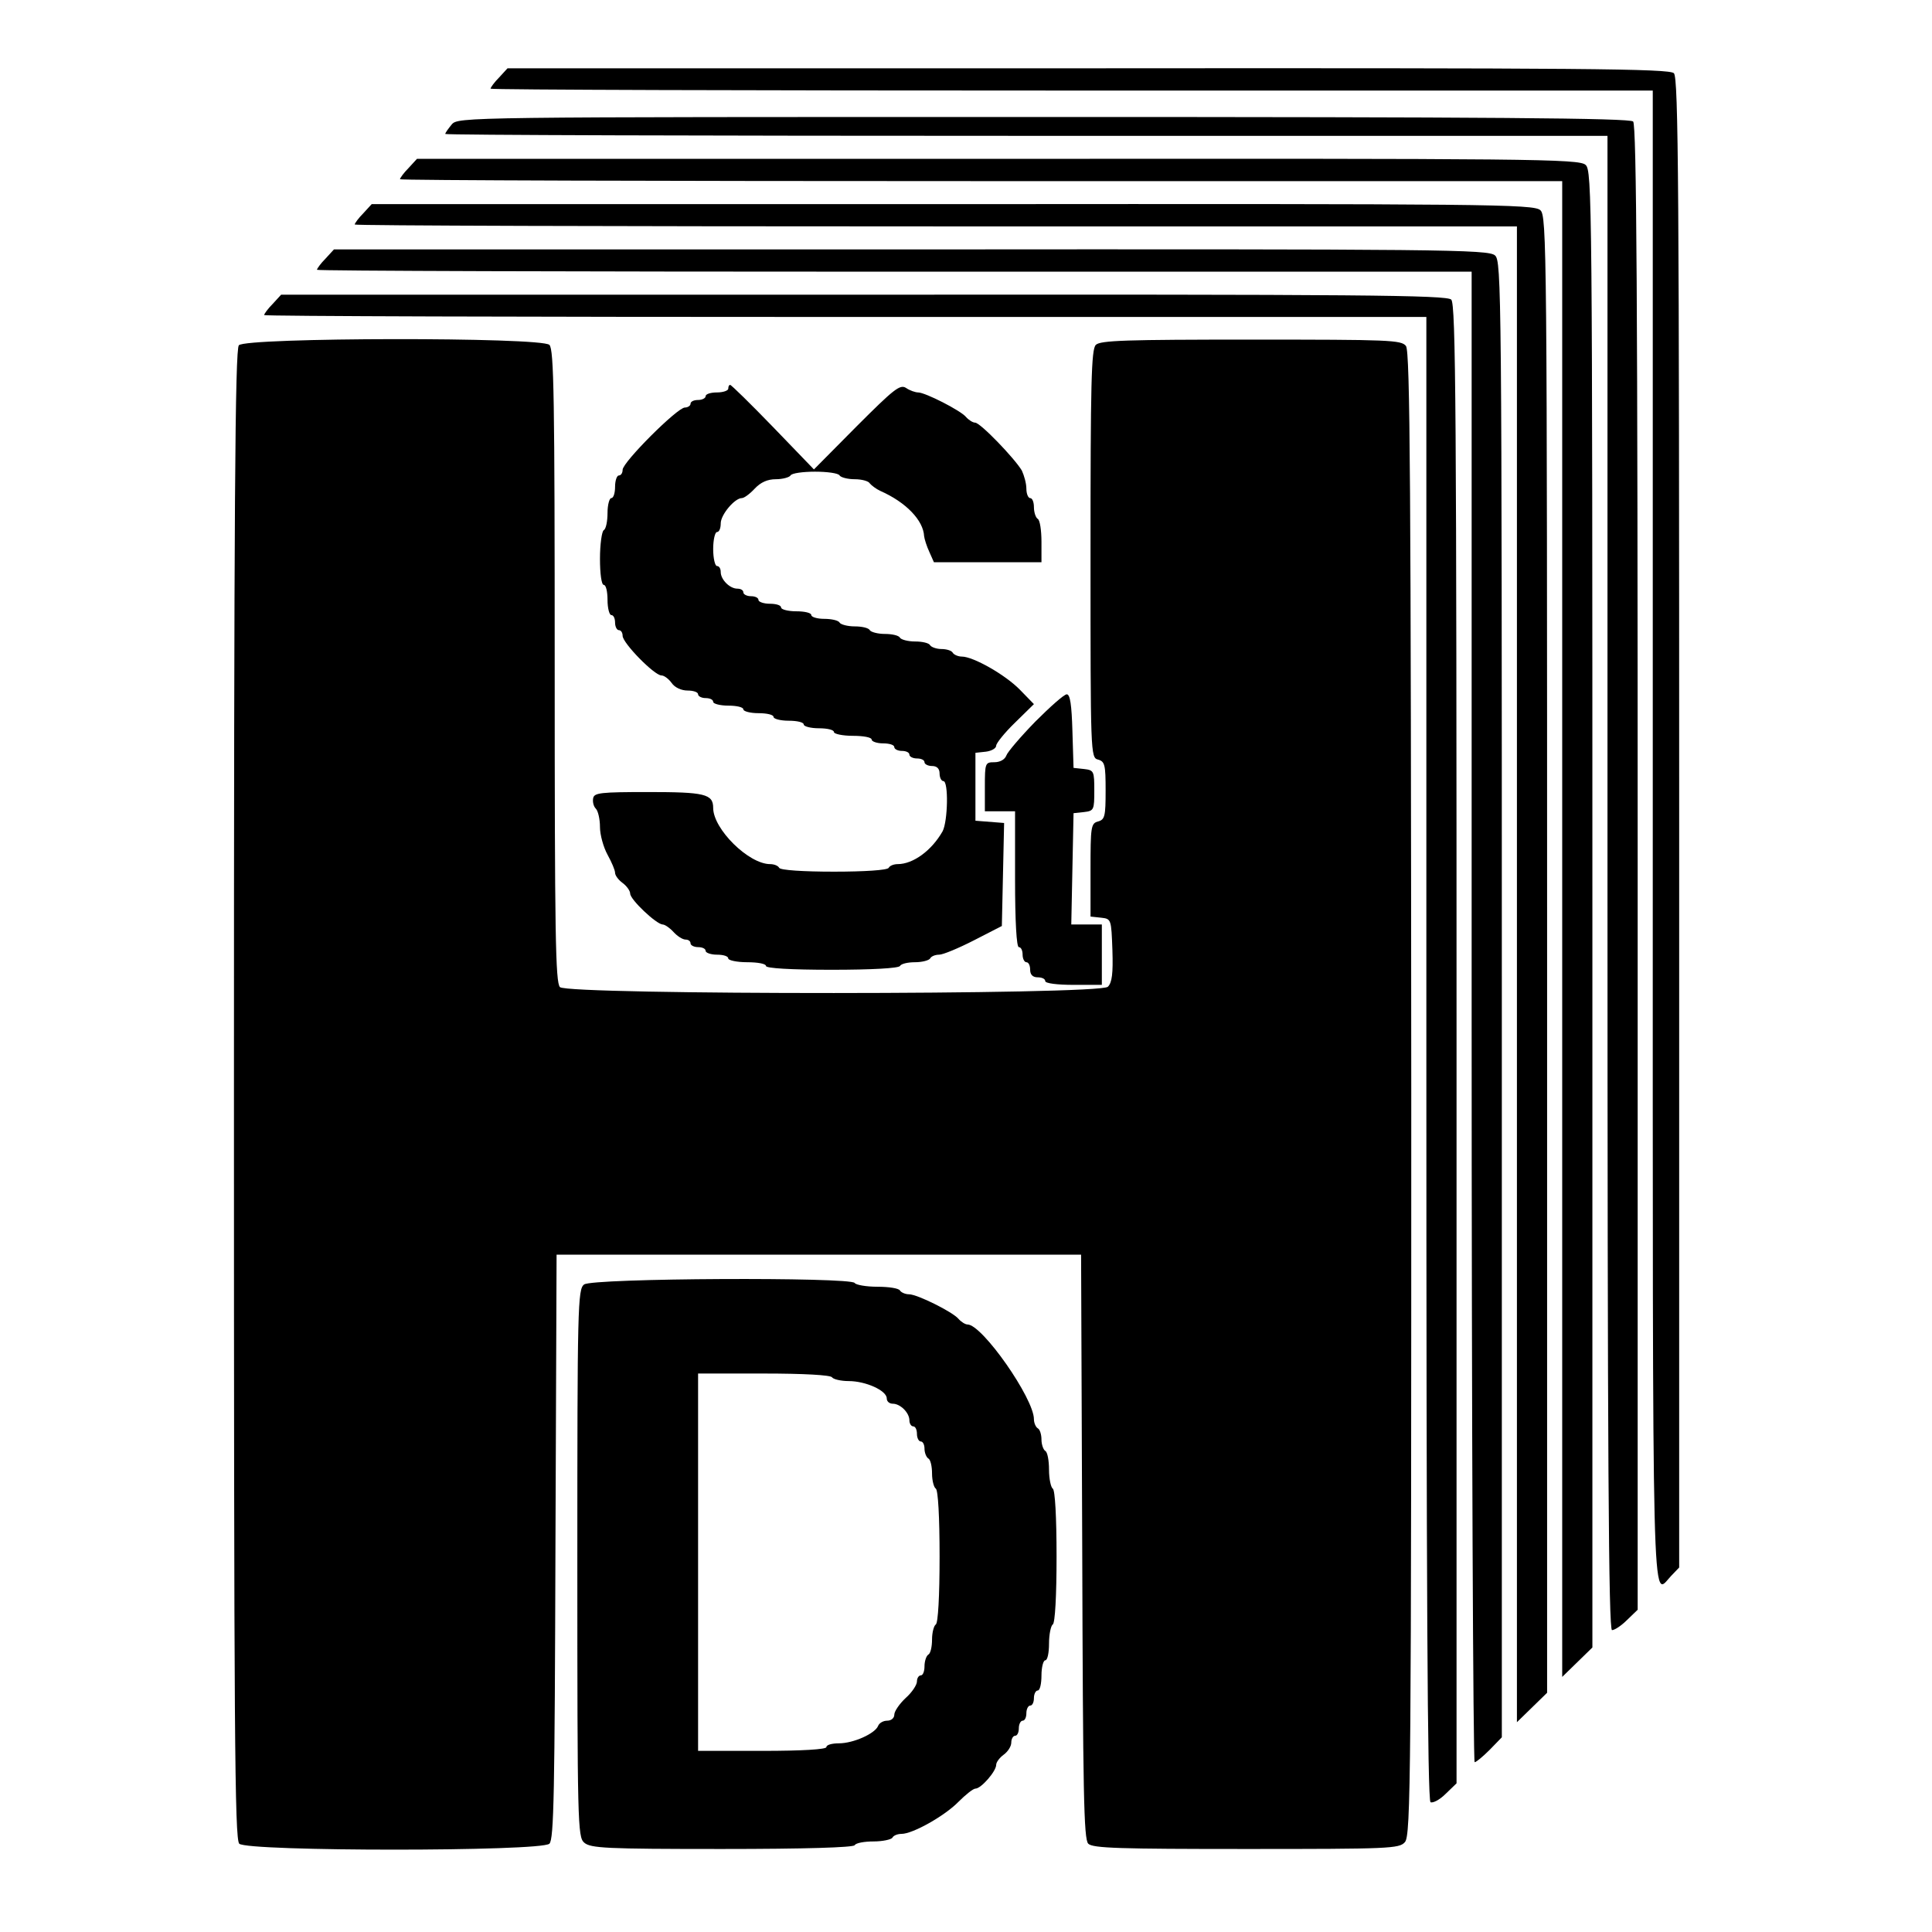
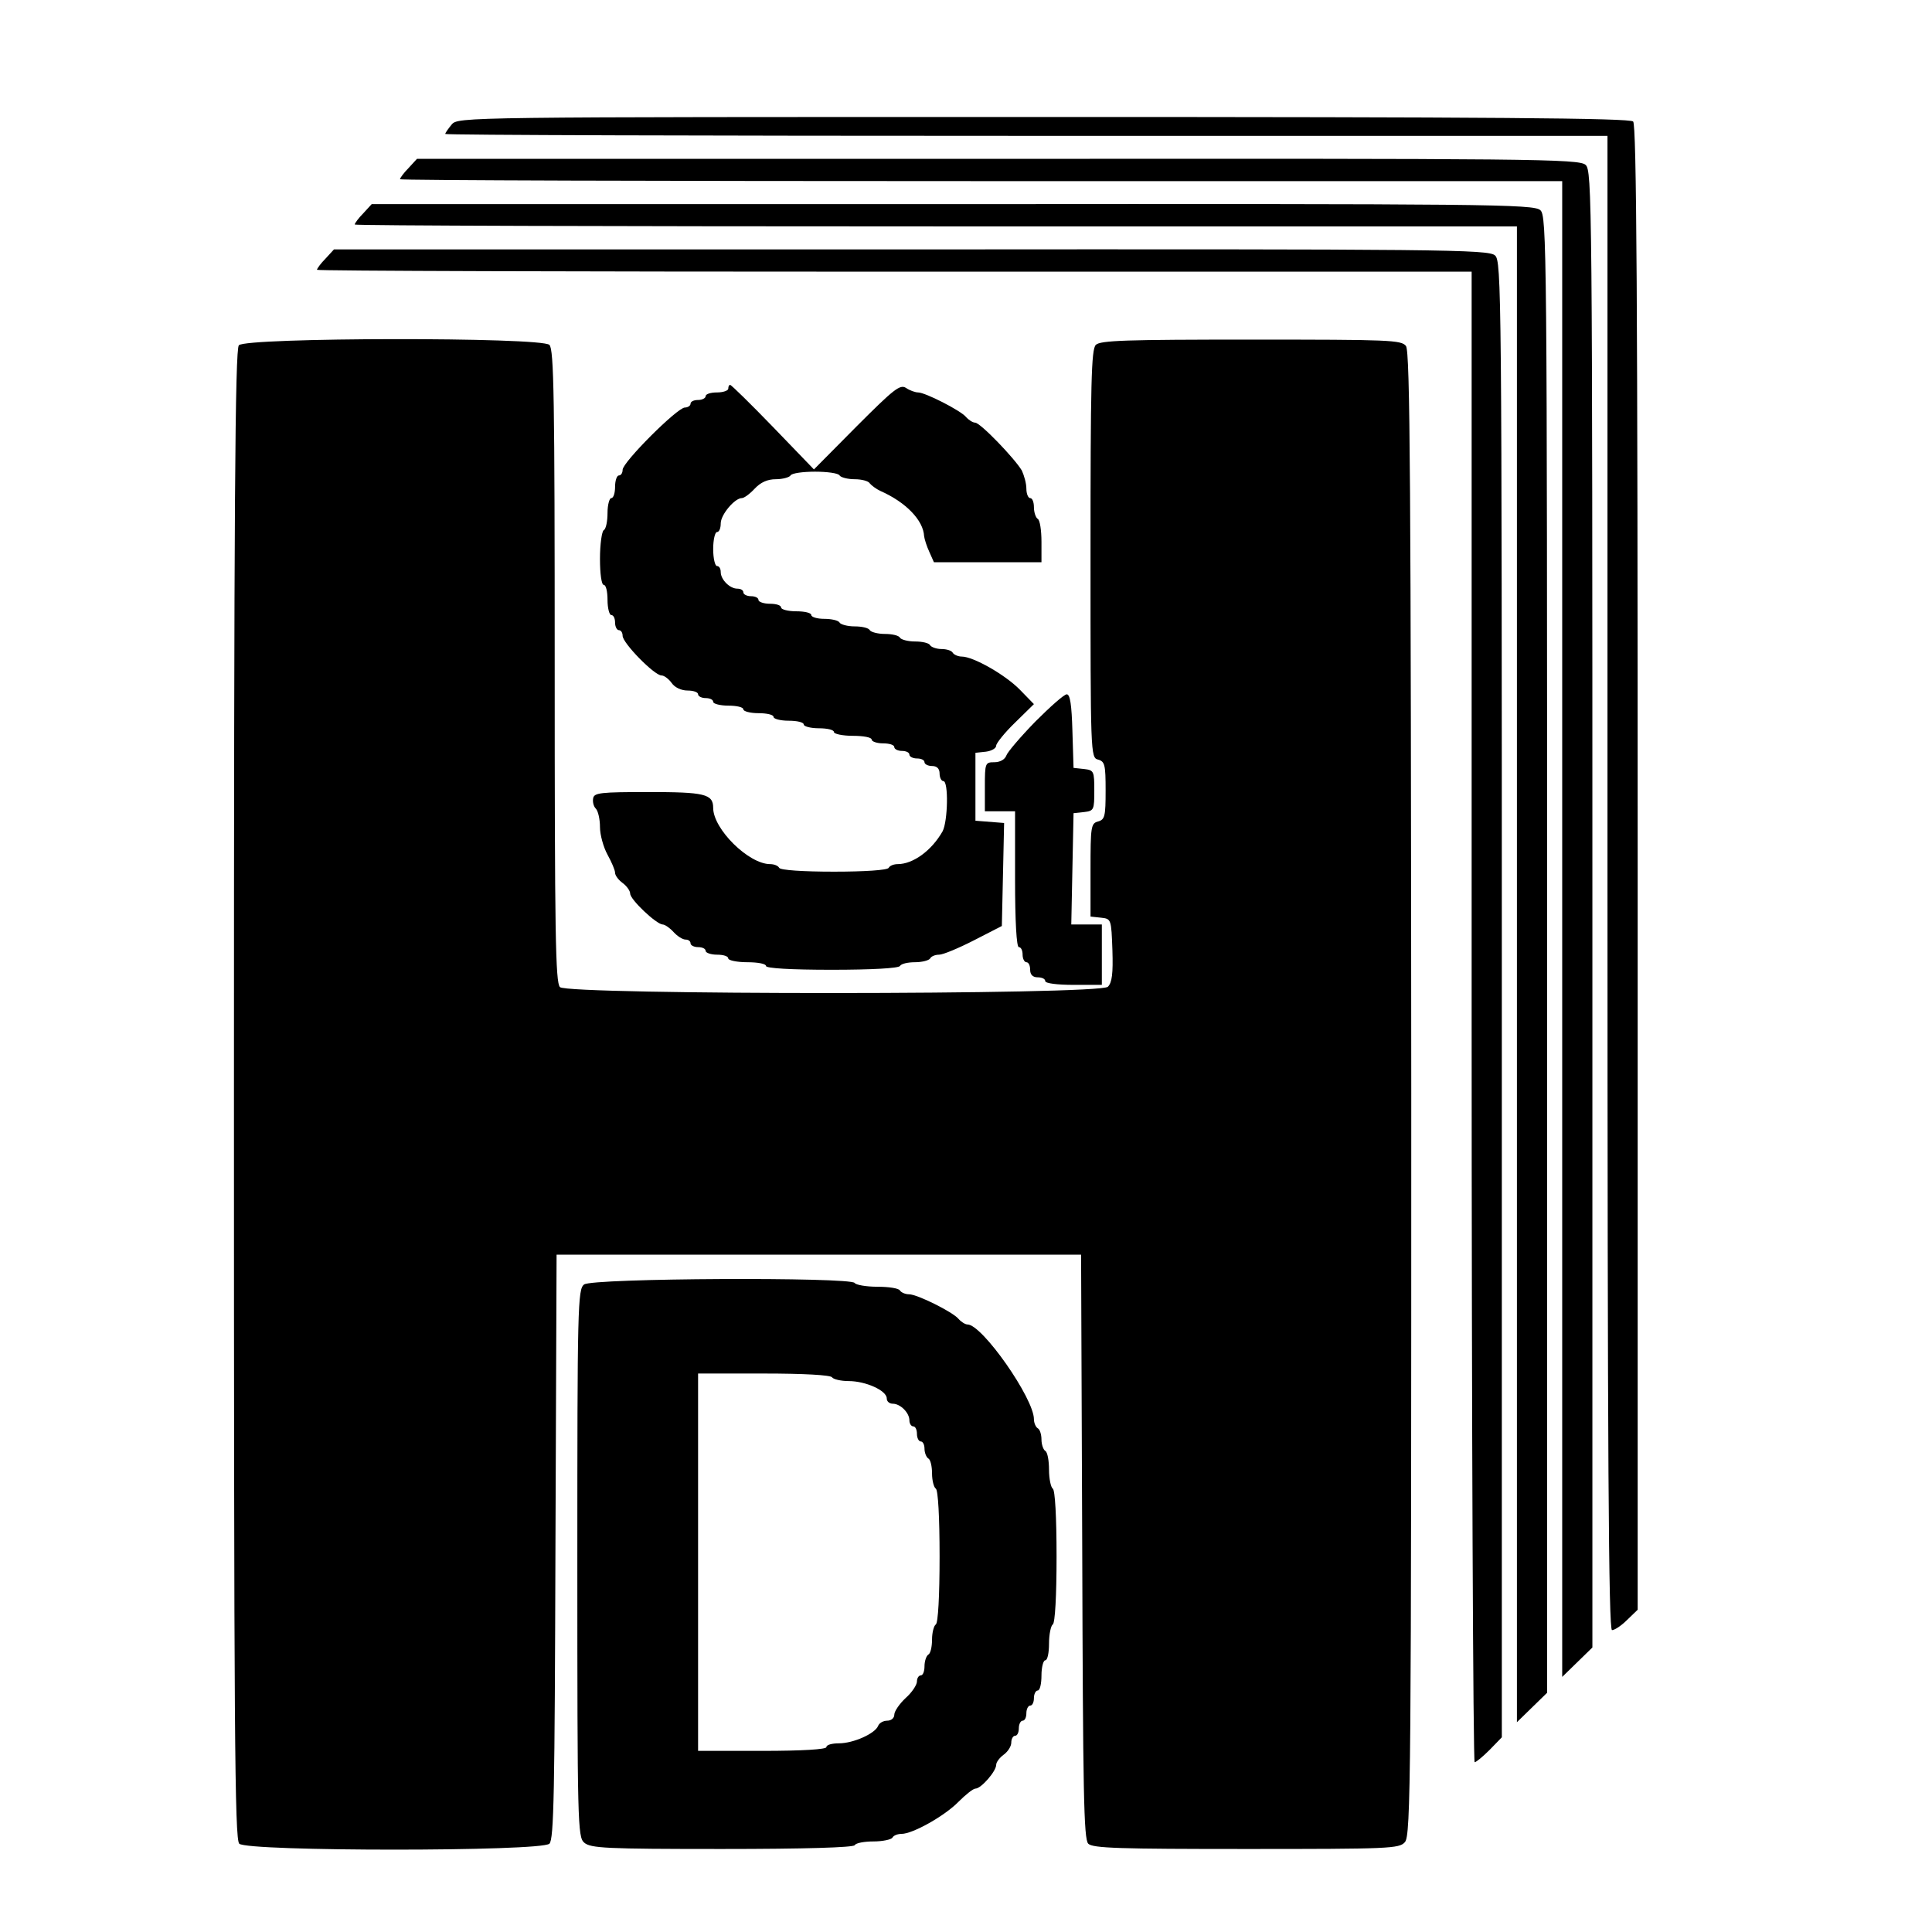
<svg xmlns="http://www.w3.org/2000/svg" id="svg2" preserveAspectRatio="xMidYMid meet" viewBox="0 0 512 512" height="512pt" width="512pt" version="1.0">
  <defs id="defs30" />
  <g id="g6" stroke="none" fill="#000000" transform="translate(0,512) scale(0.1,-0.1)">
-     <path id="path8" d="M1323 4915 c-13 -13 -23 -27 -23 -30 0 -3 693 -5 1540 -5 l1540 0 0 -1980 c0 -2123 -3 -2011 48 -1957 l22 23 0 1973 c0 1696 -2 1974 -14 1987 -13 12 -232 14 -1553 13 l-1538 0 -22 -24z" />
    <path id="path10" d="M1197 4790 c-9 -11 -17 -22 -17 -25 0 -3 693 -5 1540 -5 l1540 0 0 -1980 c0 -1529 3 -1980 12 -1980 7 0 25 12 40 27 l28 27 0 1966 c0 1516 -3 1969 -12 1978 -9 9 -370 12 -1563 12 -1541 0 -1551 0 -1568 -20z" />
    <path id="path12" d="M1083 4675 c-13 -13 -23 -27 -23 -30 0 -3 693 -5 1540 -5 l1540 0 0 -1982 0 -1982 40 39 40 39 0 1956 c0 1883 -1 1958 -18 1973 -17 16 -139 17 -1558 16 l-1539 0 -22 -24z" />
    <path id="path14" d="M963 4555 c-13 -13 -23 -27 -23 -30 0 -3 693 -5 1540 -5 l1540 0 0 -1982 0 -1982 40 39 40 39 0 1956 c0 1883 -1 1958 -18 1973 -17 16 -139 17 -1558 16 l-1539 0 -22 -24z" />
    <path id="path16" d="M863 4435 c-13 -13 -23 -27 -23 -30 0 -3 689 -5 1530 -5 l1530 0 0 -1975 c0 -1086 4 -1975 8 -1975 4 0 22 15 40 33 l32 33 0 1955 c0 1882 -1 1957 -18 1972 -17 16 -138 17 -1548 16 l-1529 0 -22 -24z" />
-     <path id="path18" d="M723 4315 c-13 -13 -23 -27 -23 -30 0 -3 693 -5 1540 -5 l1540 0 0 -1964 c0 -1398 3 -1967 11 -1972 6 -3 24 6 40 22 l29 28 0 1959 c0 1684 -2 1960 -14 1973 -13 12 -233 14 -1558 13 l-1543 0 -22 -24z" />
    <path id="path20" d="M633 4205 c-10 -11 -13 -423 -13 -1985 0 -1695 2 -1973 14 -1986 22 -21 800 -21 822 0 12 12 14 135 16 788 l3 773 695 0 695 0 3 -773 c2 -653 4 -776 16 -788 12 -12 83 -14 419 -14 379 0 405 1 420 18 16 17 17 169 17 1983 -1 1617 -3 1967 -14 1982 -12 16 -44 17 -410 17 -331 0 -400 -2 -412 -14 -12 -12 -14 -100 -14 -554 0 -531 0 -540 20 -545 18 -5 20 -14 20 -82 0 -68 -2 -77 -20 -82 -19 -5 -20 -14 -20 -129 l0 -123 28 -3 c27 -3 27 -4 30 -86 2 -62 -1 -86 -12 -97 -22 -22 -1430 -22 -1452 -1 -12 12 -14 139 -14 851 0 712 -2 839 -14 851 -21 21 -805 20 -823 -1z" />
    <path id="path22" d="M1930 4090 c0 -5 -13 -10 -30 -10 -16 0 -30 -4 -30 -10 0 -5 -9 -10 -20 -10 -11 0 -20 -4 -20 -10 0 -5 -7 -10 -15 -10 -20 0 -165 -145 -165 -165 0 -8 -4 -15 -10 -15 -5 0 -10 -13 -10 -30 0 -16 -4 -30 -10 -30 -5 0 -10 -18 -10 -39 0 -22 -4 -43 -10 -46 -5 -3 -10 -37 -10 -76 0 -39 4 -69 10 -69 6 0 10 -18 10 -40 0 -22 5 -40 10 -40 6 0 10 -9 10 -20 0 -11 5 -20 10 -20 6 0 10 -7 10 -15 0 -19 84 -105 103 -105 7 0 19 -9 27 -20 8 -12 26 -20 42 -20 15 0 28 -4 28 -10 0 -5 9 -10 20 -10 11 0 20 -4 20 -10 0 -5 18 -10 40 -10 22 0 40 -4 40 -10 0 -5 18 -10 40 -10 22 0 40 -4 40 -10 0 -5 18 -10 40 -10 22 0 40 -4 40 -10 0 -5 18 -10 40 -10 22 0 40 -4 40 -10 0 -5 23 -10 50 -10 28 0 50 -4 50 -10 0 -5 14 -10 30 -10 17 0 30 -4 30 -10 0 -5 9 -10 20 -10 11 0 20 -4 20 -10 0 -5 9 -10 20 -10 11 0 20 -4 20 -10 0 -5 9 -10 20 -10 13 0 20 -7 20 -20 0 -11 5 -20 10 -20 14 0 12 -106 -2 -133 -29 -51 -78 -87 -119 -87 -10 0 -21 -4 -24 -10 -4 -6 -63 -10 -145 -10 -82 0 -141 4 -145 10 -3 6 -14 10 -24 10 -57 0 -151 93 -151 149 0 37 -23 42 -172 42 -126 0 -143 -2 -146 -16 -2 -10 1 -22 7 -28 6 -6 11 -28 11 -49 0 -20 9 -53 20 -73 11 -20 20 -41 20 -48 0 -7 9 -19 20 -27 11 -8 20 -21 20 -28 0 -16 69 -81 86 -82 6 0 19 -9 29 -20 10 -11 24 -20 32 -20 7 0 13 -4 13 -10 0 -5 9 -10 20 -10 11 0 20 -4 20 -10 0 -5 14 -10 30 -10 17 0 30 -4 30 -10 0 -5 23 -10 50 -10 28 0 50 -4 50 -10 0 -6 65 -10 174 -10 106 0 177 4 181 10 3 6 21 10 40 10 19 0 37 5 40 10 3 6 14 10 24 10 10 0 51 17 92 38 l74 38 3 136 3 137 -38 3 -38 3 0 90 0 90 28 3 c15 2 27 9 27 16 0 6 22 34 50 61 l50 49 -37 38 c-39 40 -124 88 -154 88 -10 0 -21 5 -24 10 -3 6 -17 10 -30 10 -13 0 -27 5 -30 10 -3 6 -21 10 -40 10 -19 0 -37 5 -40 10 -3 6 -21 10 -40 10 -19 0 -37 5 -40 10 -3 6 -21 10 -40 10 -19 0 -37 5 -40 10 -3 6 -22 10 -41 10 -19 0 -34 5 -34 10 0 6 -18 10 -40 10 -22 0 -40 5 -40 10 0 6 -13 10 -30 10 -16 0 -30 5 -30 10 0 6 -9 10 -20 10 -11 0 -20 5 -20 10 0 6 -7 10 -16 10 -20 0 -44 24 -44 44 0 9 -4 16 -10 16 -5 0 -10 20 -10 45 0 25 5 45 10 45 6 0 10 10 10 23 0 23 37 67 56 67 6 0 21 11 34 25 16 17 34 25 56 25 18 0 36 5 39 10 3 6 33 10 65 10 32 0 62 -4 65 -10 3 -5 21 -10 40 -10 19 0 37 -5 40 -11 4 -5 17 -15 28 -20 68 -30 114 -78 116 -120 1 -8 7 -27 14 -42 l12 -27 143 0 142 0 0 54 c0 30 -4 58 -10 61 -5 3 -10 17 -10 31 0 13 -4 24 -10 24 -5 0 -10 11 -10 25 0 14 -6 35 -12 48 -19 32 -110 127 -124 127 -6 0 -17 7 -24 15 -14 17 -108 65 -127 65 -7 0 -22 5 -32 12 -16 10 -32 -3 -131 -102 l-113 -114 -108 112 c-60 62 -111 112 -114 112 -3 0 -5 -4 -5 -10z" />
    <path id="path24" d="M2744 3208 c-39 -40 -74 -81 -77 -90 -4 -11 -17 -18 -32 -18 -24 0 -25 -2 -25 -65 l0 -65 40 0 40 0 0 -180 c0 -113 4 -180 10 -180 6 0 10 -9 10 -20 0 -11 5 -20 10 -20 6 0 10 -9 10 -20 0 -13 7 -20 20 -20 11 0 20 -4 20 -10 0 -6 32 -10 75 -10 l75 0 0 80 0 80 -40 0 -41 0 3 148 3 147 28 3 c26 3 27 6 27 57 0 51 -1 54 -27 57 l-28 3 -3 98 c-2 69 -6 97 -15 97 -7 0 -44 -33 -83 -72z" />
    <path id="path26" d="M1548 1716 c-17 -12 -18 -59 -18 -738 0 -690 1 -726 18 -741 17 -15 57 -17 365 -17 220 0 348 4 352 10 3 6 26 10 50 10 24 0 47 5 50 10 3 6 14 10 24 10 30 0 115 48 151 85 19 19 39 35 45 35 15 0 55 46 55 63 0 7 9 19 20 27 11 8 20 22 20 32 0 10 5 18 10 18 6 0 10 9 10 20 0 11 5 20 10 20 6 0 10 9 10 20 0 11 5 20 10 20 6 0 10 9 10 20 0 11 5 20 10 20 6 0 10 18 10 40 0 22 5 40 10 40 6 0 10 20 10 44 0 25 5 48 10 51 6 4 10 75 10 180 0 105 -4 176 -10 180 -5 3 -10 26 -10 50 0 24 -4 47 -10 50 -5 3 -10 17 -10 30 0 13 -4 27 -10 30 -5 3 -10 14 -10 24 0 55 -137 251 -176 251 -6 0 -17 7 -24 15 -15 18 -109 65 -131 65 -10 0 -21 5 -24 10 -3 6 -30 10 -60 10 -30 0 -57 5 -60 10 -10 16 -696 13 -717 -4z m657 -246 c3 -5 23 -10 44 -10 45 0 101 -25 101 -46 0 -8 7 -14 16 -14 20 0 44 -24 44 -44 0 -9 5 -16 10 -16 6 0 10 -9 10 -20 0 -11 5 -20 10 -20 6 0 10 -9 10 -19 0 -11 5 -23 10 -26 6 -3 10 -21 10 -40 0 -19 5 -37 10 -40 6 -4 10 -75 10 -180 0 -105 -4 -176 -10 -180 -5 -3 -10 -21 -10 -40 0 -19 -4 -37 -10 -40 -5 -3 -10 -17 -10 -31 0 -13 -4 -24 -10 -24 -5 0 -10 -7 -10 -16 0 -9 -13 -29 -30 -44 -16 -15 -30 -35 -30 -44 0 -9 -8 -16 -19 -16 -10 0 -21 -6 -24 -14 -8 -20 -65 -46 -104 -46 -18 0 -33 -4 -33 -10 0 -6 -63 -10 -170 -10 l-170 0 0 500 0 500 174 0 c106 0 177 -4 181 -10z" />
  </g>
</svg>